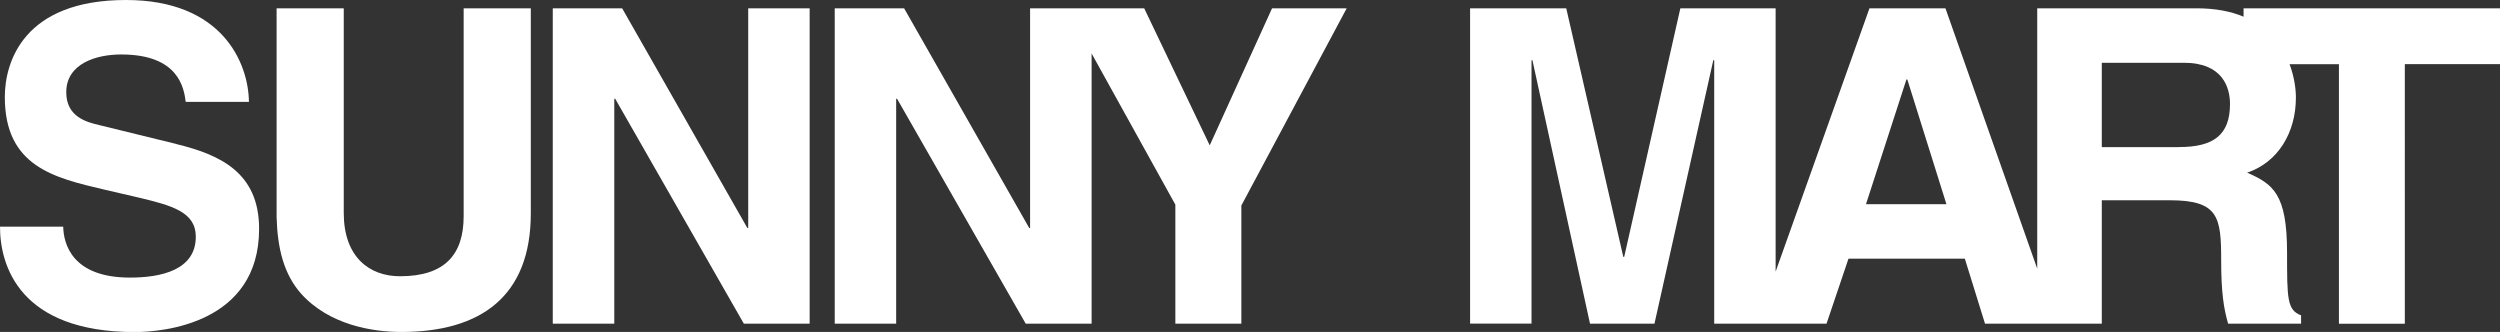
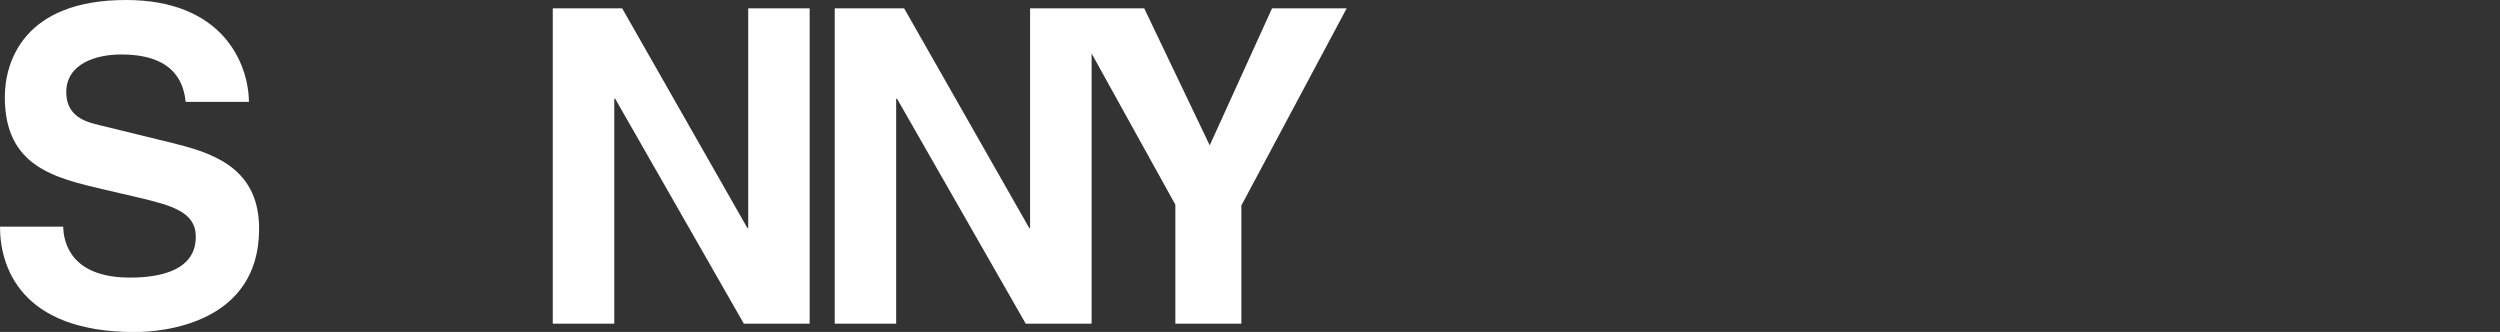
<svg xmlns="http://www.w3.org/2000/svg" id="sunnylogo1" width="280" height="37.18" viewBox="0 0 280 37.18">
  <rect x="0" y="0" width="280" height="37.18" fill="#333333" stroke="none" />
  <defs>
    <style>.d{fill:#ffffff;stroke-width:0px;}</style>
  </defs>
  <g id="c">
    <path class="d" d="M19.77,16.13l-8.61-2.11c-1.48-.34-3.74-.94-3.74-3.69,0-3.2,3.34-4.23,6.15-4.23,6.44,0,7.03,3.74,7.23,5.31h7.08c-.05-4.33-2.95-11.41-13.77-11.41C2.65,0,.54,6.93.54,10.87c0,7.77,5.51,9.05,11.21,10.38l3.79.88c3.73.89,6.39,1.62,6.39,4.38,0,3.74-3.89,4.58-7.38,4.58-6.44,0-7.43-3.74-7.47-5.7H0c0,4.38,2.21,11.8,15.1,11.8,3.1,0,13.92-.93,13.92-11.56,0-6.34-4.43-8.31-9.25-9.49Z" />
-     <path class="d" d="M51.93,24.2c0,4.28-2.07,6.74-7.13,6.74-3.44,0-6.3-2.16-6.3-7.09V.93h-7.52v23.41c.1,3.54.83,6.39,2.75,8.56,3.15,3.49,7.97,4.28,11.21,4.28,8.9,0,14.51-3.98,14.51-13.28V.93h-7.52v23.26Z" />
    <polygon class="d" points="83.8 25.53 83.7 25.53 69.68 .93 61.91 .93 61.91 36.25 68.8 36.25 68.8 11.06 68.9 11.06 83.31 36.25 90.68 36.25 90.68 .93 83.8 .93 83.8 25.53" />
    <polygon class="d" points="135.49 16.28 128.15 .93 122.26 .93 119.45 .93 115.37 .93 115.37 25.53 115.27 25.53 101.26 .93 93.49 .93 93.49 36.25 100.37 36.25 100.37 11.06 100.47 11.06 114.88 36.25 122.26 36.25 122.26 5.99 131.64 22.92 131.64 36.25 139.03 36.25 139.03 23.02 150.83 .93 142.47 .93 135.49 16.28" />
-     <path class="d" d="M251.28.93v.94c-1.4-.59-3.13-.94-5.26-.94h-17.85v29.16L217.89.93h-8.51l-10.51,29.49V.93h-10.67l-6.29,27.84h-.1l-6.39-27.84h-10.77v35.31h6.88V6.74h.1l6.45,29.51h7.22l6.59-29.51h.1v29.51h12.58l2.46-7.28h13.03l2.26,7.28h13.08v-13.82h7.62c5.45,0,5.75,1.87,5.75,6.69,0,3.64.29,5.46.78,7.13h8.17v-.93c-1.57-.59-1.57-1.87-1.57-7.03,0-6.59-1.57-7.67-4.47-8.95,3.49-1.18,5.46-4.52,5.46-8.41,0-.97-.18-2.33-.71-3.74h5.53v29.07h7.38V7.18h10.67V.93h-28.72ZM208.99,22.87l4.53-13.97h.1l4.38,13.97h-9ZM244.05,16.48h-8.65V7.03h9.2c4.33,0,5.16,2.75,5.16,4.62,0,3.49-1.87,4.82-5.71,4.82Z" />
  </g>
</svg>